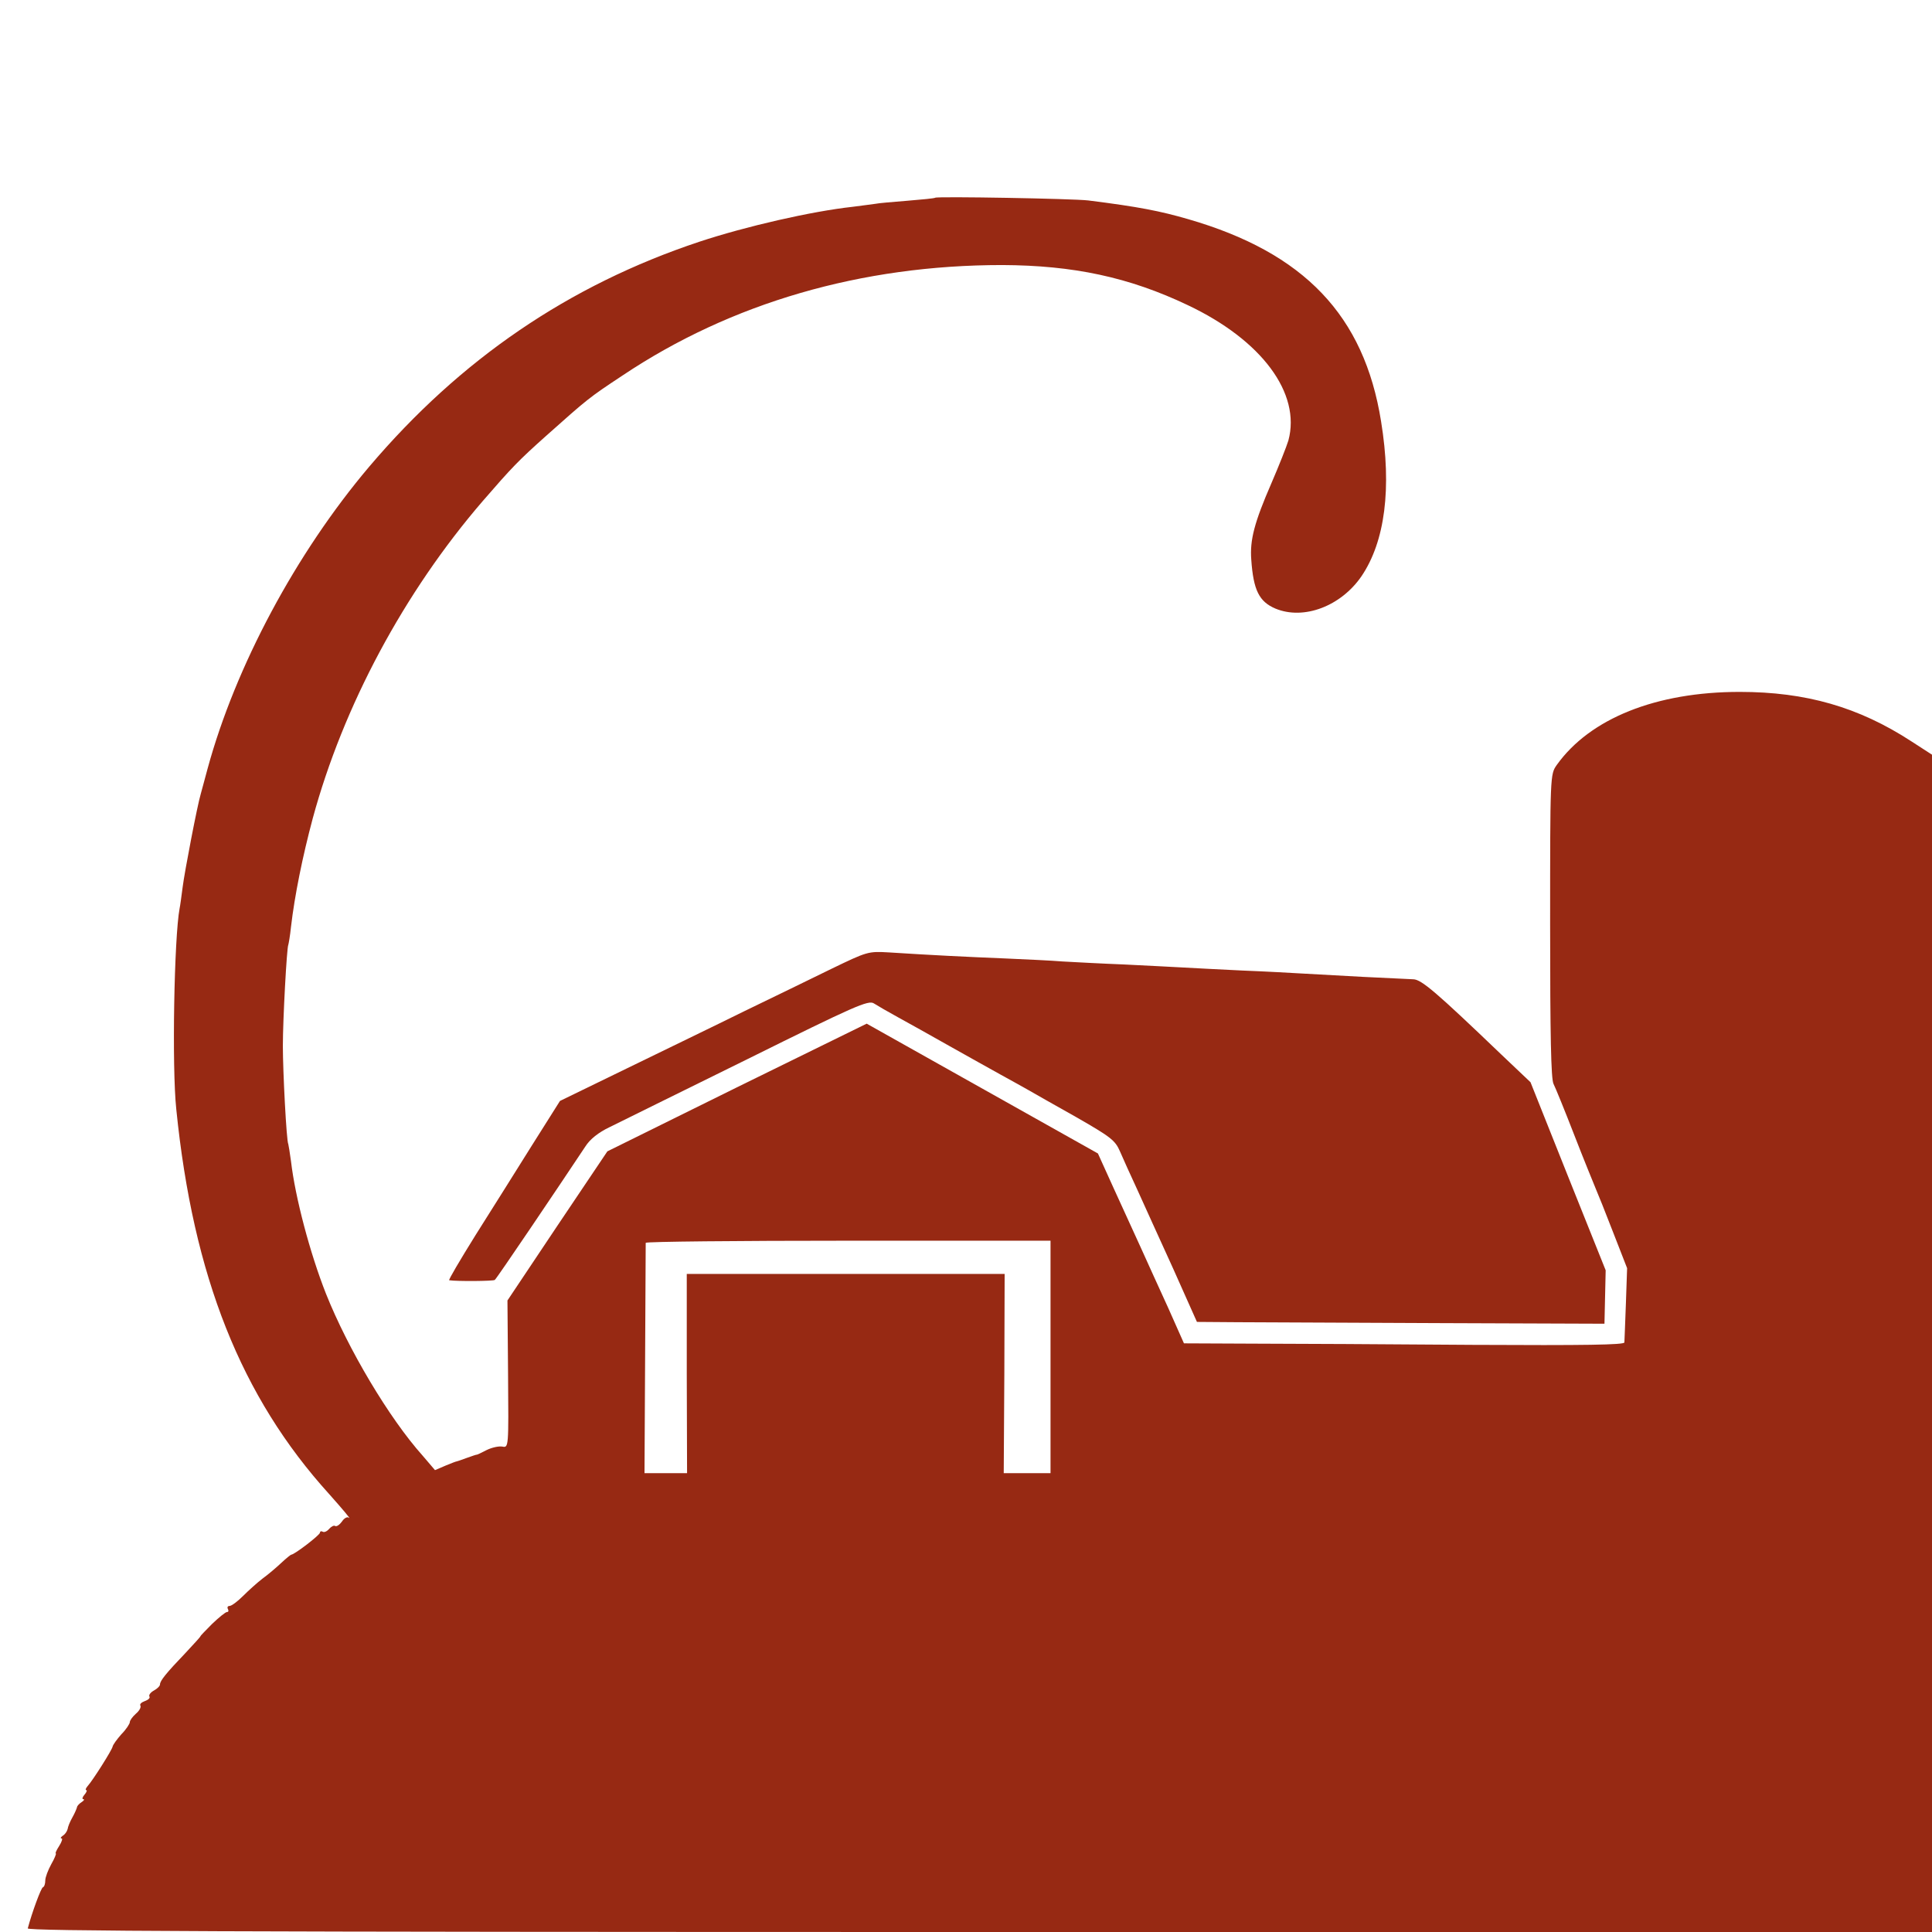
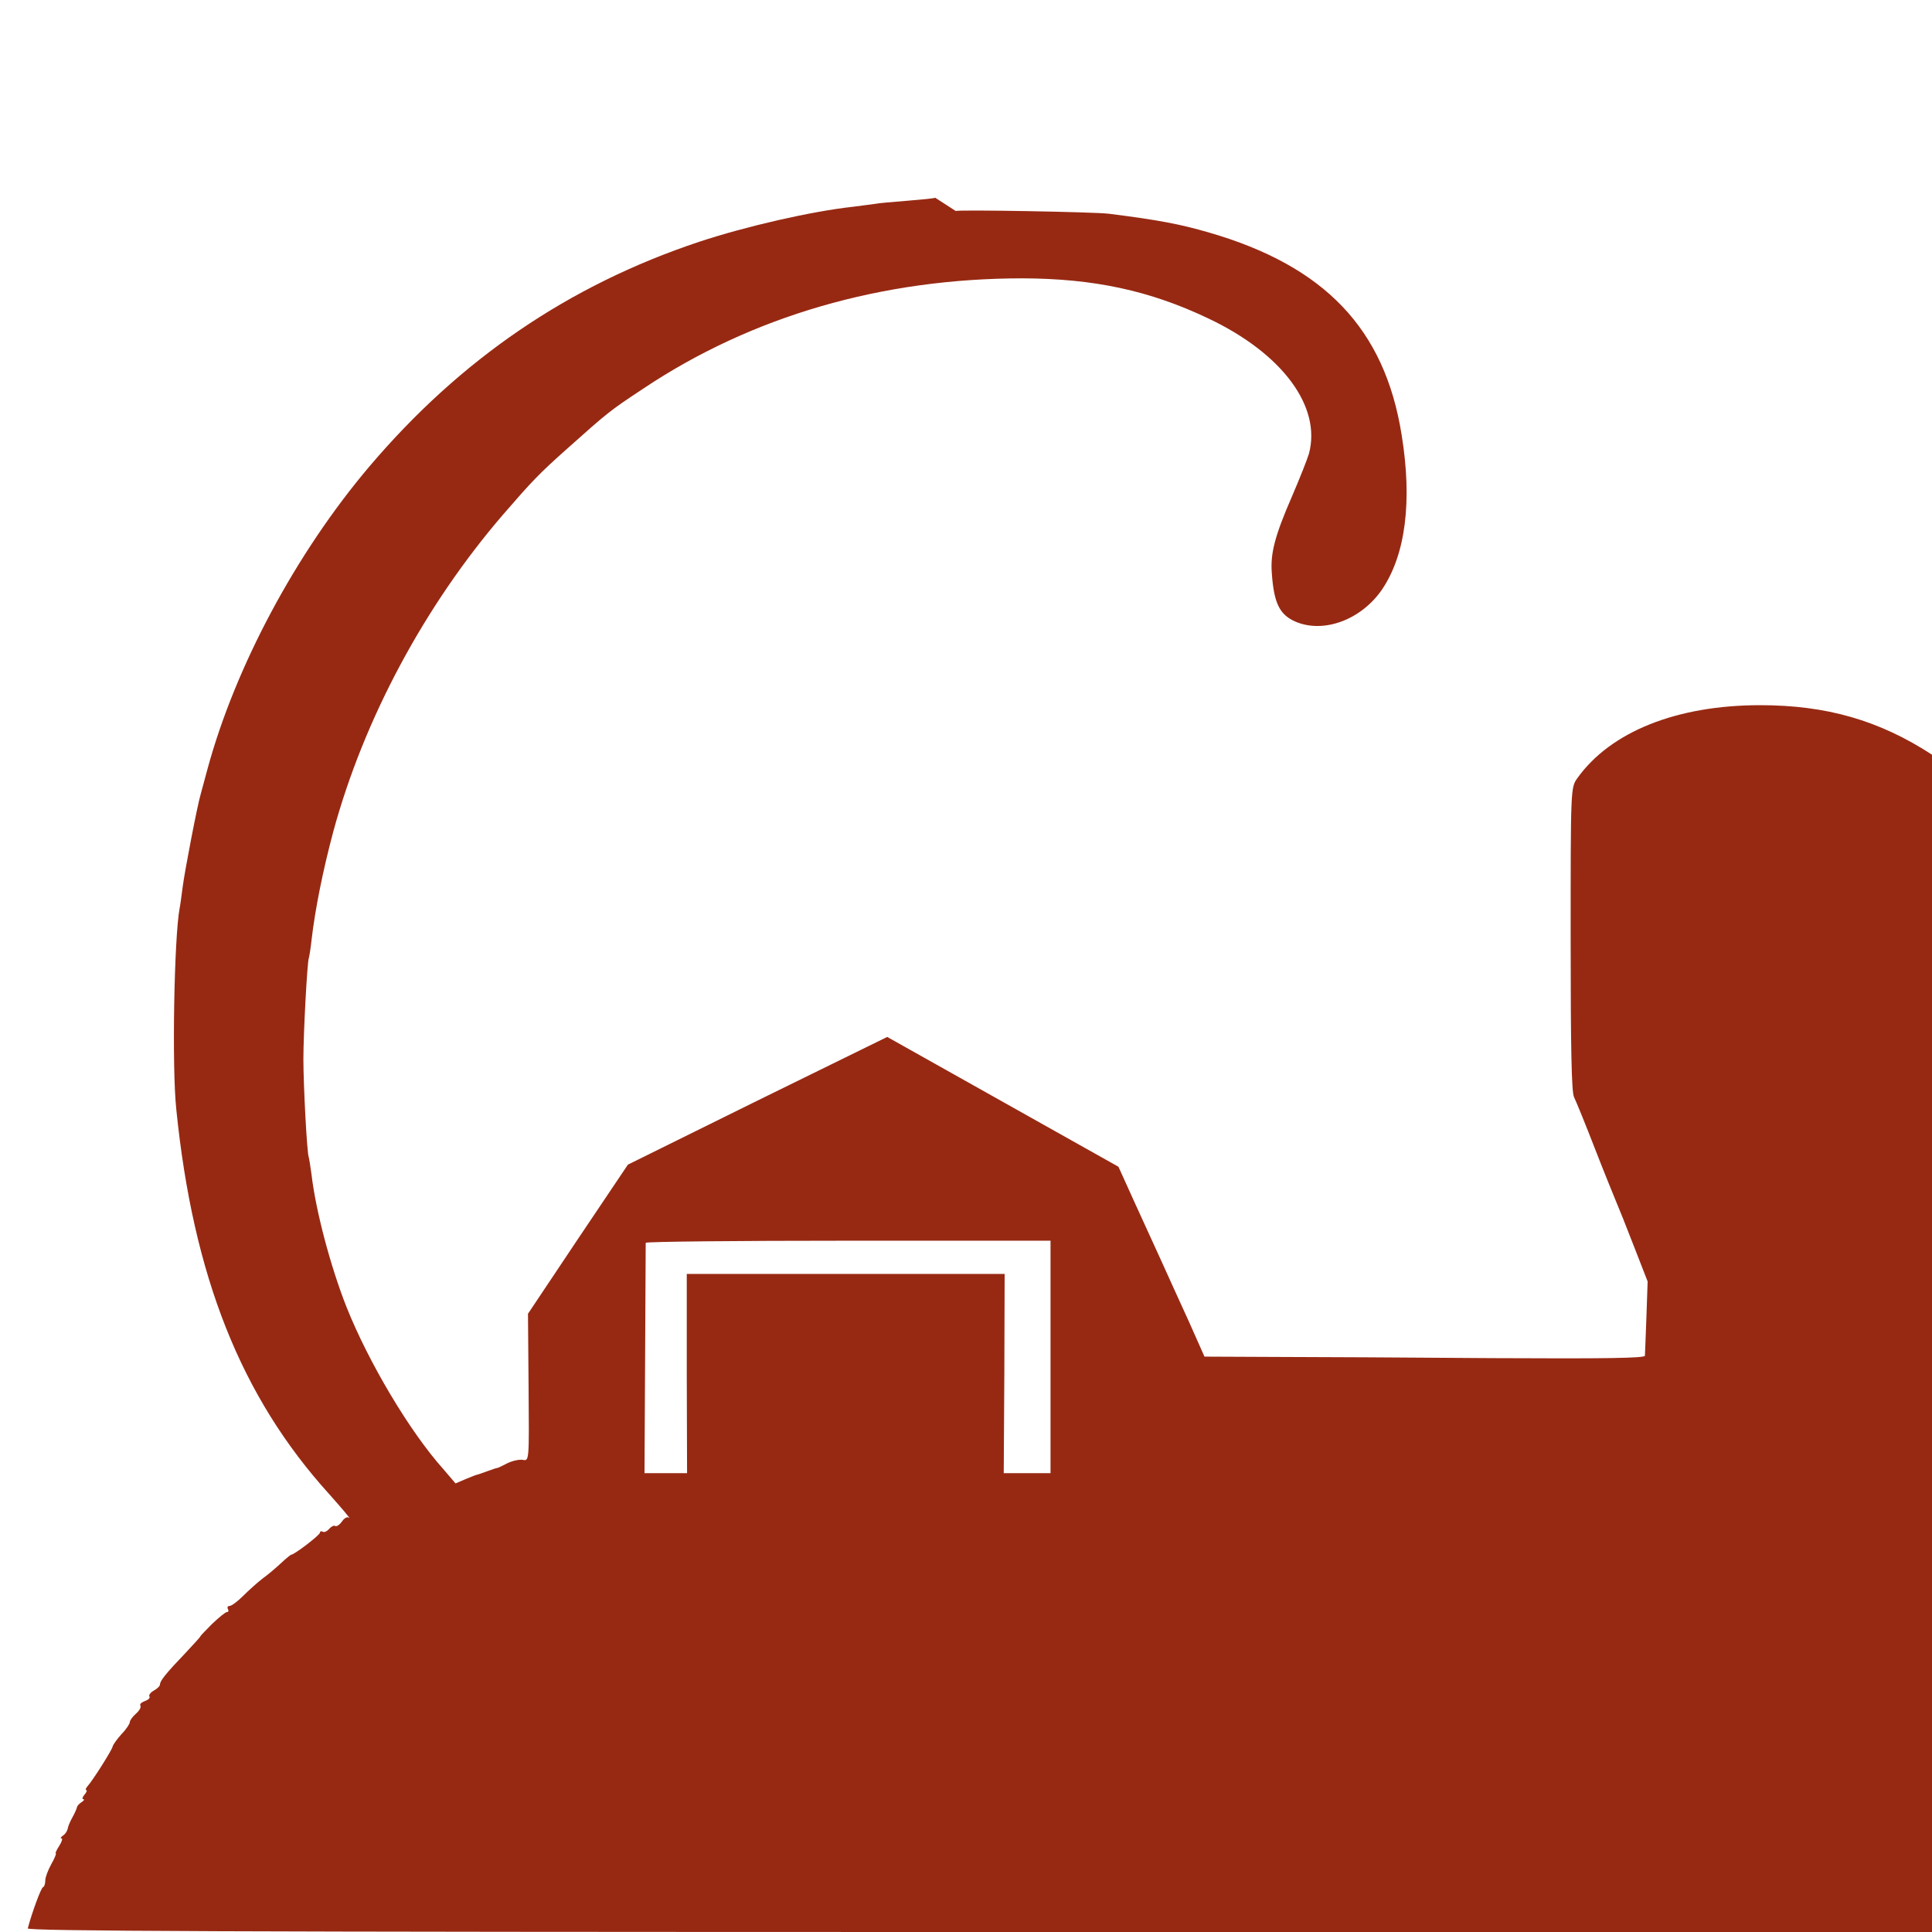
<svg xmlns="http://www.w3.org/2000/svg" width="853.333" height="853.333" version="1" viewBox="0 0 640 640">
  <g fill="#972913">
-     <path d="M309.8 65.5c-.2.2-4.3.6-9.2 1-5 .4-9.7.8-10.5 1-.9.1-4.3.6-7.6 1C268.8 70 247 75 231.6 80.1c-43.2 14.4-79.1 38.9-109.3 74.5C98 183.3 78 220.8 68.8 254.5c-1 3.8-2.1 7.7-2.3 8.5-1.1 3.6-5.4 26-6 30.9-.4 3-.8 6.1-1 7-1.8 9.5-2.6 52.6-1.1 66.6 5.6 55.3 21.4 95.2 50.7 127.5 4.1 4.6 7.4 8.5 6.5 7.8-.5-.5-1.6.1-2.3 1.2-.8 1.1-1.8 1.8-2.3 1.5-.4-.3-1.3.2-2 1s-1.6 1.2-2.1.9c-.5-.3-.9-.1-.9.3 0 .8-8.5 7.3-9.5 7.3-.2 0-1.7 1.2-3.4 2.8-1.6 1.5-4.3 3.8-6.1 5.1-1.7 1.3-4.6 3.9-6.5 5.8-1.8 1.8-3.8 3.3-4.5 3.3-.6 0-.8.5-.5 1 .3.6.2 1-.3 1s-2.7 1.8-5 4c-2.2 2.2-3.9 4-3.8 4 .2 0-2 2.4-4.8 5.4-6.7 7-8.6 9.4-8.6 10.6 0 .5-.9 1.4-2 2-1.1.6-1.8 1.5-1.5 2 .3.5-.4 1.1-1.5 1.5-1.1.4-1.8 1-1.5 1.5.3.5-.3 1.7-1.5 2.7-1.1 1-2 2.2-2 2.8 0 .5-1.2 2.4-2.8 4-1.5 1.7-2.8 3.5-2.9 4.1-.2 1.1-6.5 11.1-8.3 13.1-.6.7-.8 1.3-.4 1.3.3 0 .1.7-.6 1.5s-.9 1.5-.4 1.5.2.5-.6 1-1.5 1.3-1.5 1.7c-.1.4-.7 1.9-1.5 3.3s-1.5 3.1-1.6 3.9c-.2.8-.9 1.8-1.6 2.2-.7.5-.9.9-.4.9.4 0 .1 1.1-.8 2.5s-1.4 2.5-1.1 2.5c.2 0-.4 1.6-1.5 3.5-1.1 2-2 4.4-2 5.4 0 1.1-.3 2.1-.8 2.3-.6.2-3.6 8.3-5 13.6-.3.9 63.3 1.2 315.2 1.2H640V250l-6.8-4.4c-17.5-11.4-35-16.4-56.9-16.4-27.7 0-49.6 8.8-60.6 24.2-2.2 3.1-2.2 3.4-2.2 53.1 0 36.8.3 50.7 1.1 52.5.7 1.4 3.8 9 6.9 17 3.1 8 6.3 15.8 7 17.5.7 1.6 3.4 8.3 5.9 14.8l4.6 11.8-.4 11.7c-.2 6.4-.5 12.2-.5 12.9-.1.8-12.8 1-50.3.8-27.7-.2-60.5-.4-72.9-.4l-22.7-.1-5.2-11.7c-3-6.5-7-15.4-9-19.8s-6.1-13.3-9-19.7l-5.3-11.7-38.3-21.5-38.3-21.5-43 21.1-42.9 21.2-16.6 24.7-16.5 24.7.2 24.4c.2 24.4.2 24.4-1.9 24-1.2-.2-3.5.3-5.3 1.2-1.7.9-3.2 1.6-3.3 1.5-.2 0-1.6.5-3.3 1.1-1.6.6-3.1 1.1-3.2 1.1-.2 0-1.8.6-3.7 1.4l-3.5 1.5-4.1-4.8c-11.1-12.4-24.7-35.3-32-53.6-5.3-13.4-10.2-31.9-11.6-43.9-.4-2.9-.8-5.4-.9-5.7-.6-.9-1.8-24.1-1.8-32.5 0-8.8 1.3-32.6 1.8-33.5.1-.3.6-3 .9-6 1.2-10.3 3.8-23.2 7.2-35.9 10.1-37.2 30.2-74.8 56.3-105.1 9.7-11.2 11.8-13.4 21.1-21.7 13.7-12.2 14-12.5 25.2-19.9 36-24.1 79.2-36.6 125.8-36.6 23.5.1 42 4 61.5 13.3 24.5 11.6 37.5 29.2 33.3 44.8-.6 2-3.1 8.3-5.6 14.1-5.7 13.1-7.2 18.9-6.7 25.4.7 10.1 2.6 13.9 8 16.2 9.4 3.9 21.7-.8 28.5-10.7 7.8-11.5 10.1-29.2 6.5-51.3-5.6-35.1-25.5-55.9-63.9-67-9.3-2.7-16.4-4.1-33.1-6.2-4.9-.6-50.1-1.4-50.7-.9zm38.2 384V488h-15.5l.2-33 .1-33H227.5v33l.1 33h-14.1l.2-37.7c.1-20.8.2-38.1.2-38.6.1-.4 30.3-.7 67.1-.7h67v38.5z" />
-     <path d="M275.5 320.9c-6.6 3.2-19.6 9.6-29 14.1-9.3 4.6-26.9 13.1-39 19l-22 10.7-9.4 14.9c-5.1 8.2-13.5 21.5-18.6 29.6-5.1 8.2-9 14.8-8.7 14.9 2.7.4 14.5.3 15.1-.1.6-.4 21.1-30.8 30-44.2 1.5-2.4 4.4-4.7 8-6.4 3.1-1.5 23.6-11.7 45.6-22.5 35.7-17.7 40.2-19.7 42-18.5 1.1.7 4.7 2.8 8 4.6 3.3 1.8 11 6.1 17 9.5 6.1 3.4 13.7 7.7 17 9.5 3.3 1.8 7.4 4.1 9 5 1.7 1 8.8 5 15.9 9 11.5 6.6 13 7.7 14.6 11.4 1 2.3 3.5 7.9 5.7 12.6 2.1 4.7 7.5 16.5 11.9 26.2l7.9 17.7 13.5.1c7.4 0 37.8.2 67.5.3l54 .2.2-8.9.2-8.8-12.5-31.2-12.4-31.1-9.8-9.3c-21.5-20.6-26.3-24.7-29-24.8-1.5-.1-9-.4-16.7-.8-7.7-.4-16.7-.9-20-1.1-3.3-.2-12.3-.7-20-1-7.7-.4-16.5-.8-19.5-1-3.1-.2-11.9-.6-19.5-1-7.7-.3-16.9-.8-20.5-1-3.6-.3-12.1-.7-19-1-12.3-.5-24.6-1.1-38.5-2-6.9-.4-7.2-.3-19 5.4z" />
+     <path d="M309.8 65.5c-.2.2-4.3.6-9.2 1-5 .4-9.7.8-10.5 1-.9.1-4.3.6-7.6 1C268.8 70 247 75 231.6 80.1c-43.2 14.4-79.1 38.9-109.3 74.5C98 183.3 78 220.8 68.8 254.5c-1 3.8-2.1 7.7-2.3 8.5-1.1 3.6-5.4 26-6 30.9-.4 3-.8 6.1-1 7-1.8 9.5-2.6 52.6-1.1 66.6 5.6 55.3 21.4 95.2 50.7 127.5 4.1 4.6 7.4 8.5 6.5 7.8-.5-.5-1.6.1-2.3 1.2-.8 1.1-1.8 1.8-2.3 1.5-.4-.3-1.3.2-2 1s-1.6 1.2-2.1.9c-.5-.3-.9-.1-.9.3 0 .8-8.5 7.3-9.5 7.3-.2 0-1.7 1.2-3.4 2.8-1.6 1.5-4.3 3.8-6.1 5.1-1.7 1.3-4.6 3.9-6.5 5.8-1.8 1.8-3.8 3.3-4.5 3.3-.6 0-.8.5-.5 1 .3.6.2 1-.3 1s-2.7 1.8-5 4c-2.2 2.2-3.9 4-3.8 4 .2 0-2 2.4-4.8 5.4-6.7 7-8.6 9.4-8.6 10.6 0 .5-.9 1.4-2 2-1.1.6-1.8 1.5-1.5 2 .3.5-.4 1.1-1.5 1.5-1.1.4-1.8 1-1.5 1.5.3.5-.3 1.7-1.5 2.7-1.1 1-2 2.2-2 2.8 0 .5-1.2 2.4-2.8 4-1.5 1.7-2.8 3.5-2.9 4.1-.2 1.1-6.5 11.1-8.3 13.1-.6.7-.8 1.3-.4 1.3.3 0 .1.7-.6 1.5s-.9 1.5-.4 1.5.2.5-.6 1-1.5 1.3-1.5 1.7c-.1.4-.7 1.9-1.5 3.3s-1.5 3.1-1.6 3.9c-.2.8-.9 1.8-1.6 2.2-.7.5-.9.9-.4.9.4 0 .1 1.1-.8 2.5s-1.4 2.5-1.1 2.5c.2 0-.4 1.6-1.5 3.5-1.1 2-2 4.4-2 5.4 0 1.1-.3 2.1-.8 2.3-.6.2-3.6 8.3-5 13.6-.3.9 63.3 1.2 315.2 1.2H640V250c-17.5-11.4-35-16.4-56.9-16.4-27.7 0-49.6 8.8-60.6 24.2-2.2 3.1-2.2 3.4-2.2 53.1 0 36.8.3 50.7 1.1 52.5.7 1.4 3.8 9 6.9 17 3.1 8 6.3 15.8 7 17.5.7 1.6 3.4 8.3 5.9 14.8l4.6 11.8-.4 11.7c-.2 6.4-.5 12.2-.5 12.9-.1.8-12.8 1-50.3.8-27.7-.2-60.5-.4-72.9-.4l-22.7-.1-5.2-11.7c-3-6.5-7-15.4-9-19.8s-6.1-13.3-9-19.7l-5.3-11.7-38.3-21.5-38.3-21.5-43 21.1-42.9 21.2-16.6 24.7-16.5 24.7.2 24.4c.2 24.4.2 24.4-1.9 24-1.2-.2-3.5.3-5.3 1.2-1.7.9-3.2 1.6-3.3 1.5-.2 0-1.6.5-3.3 1.1-1.6.6-3.1 1.1-3.2 1.1-.2 0-1.8.6-3.7 1.4l-3.5 1.5-4.1-4.8c-11.1-12.4-24.7-35.3-32-53.6-5.3-13.4-10.2-31.9-11.6-43.9-.4-2.9-.8-5.4-.9-5.7-.6-.9-1.8-24.1-1.8-32.5 0-8.8 1.3-32.6 1.8-33.5.1-.3.6-3 .9-6 1.2-10.3 3.8-23.2 7.2-35.9 10.1-37.2 30.2-74.8 56.3-105.1 9.7-11.2 11.8-13.4 21.1-21.7 13.7-12.2 14-12.5 25.2-19.9 36-24.1 79.2-36.6 125.8-36.6 23.5.1 42 4 61.5 13.3 24.5 11.6 37.5 29.2 33.3 44.8-.6 2-3.1 8.3-5.6 14.1-5.7 13.1-7.2 18.9-6.7 25.4.7 10.1 2.6 13.9 8 16.2 9.4 3.9 21.7-.8 28.5-10.7 7.8-11.5 10.1-29.2 6.5-51.3-5.6-35.1-25.5-55.9-63.9-67-9.3-2.7-16.4-4.1-33.1-6.2-4.9-.6-50.1-1.4-50.7-.9zm38.2 384V488h-15.5l.2-33 .1-33H227.5v33l.1 33h-14.1l.2-37.7c.1-20.8.2-38.1.2-38.6.1-.4 30.3-.7 67.1-.7h67v38.5z" />
  </g>
</svg>